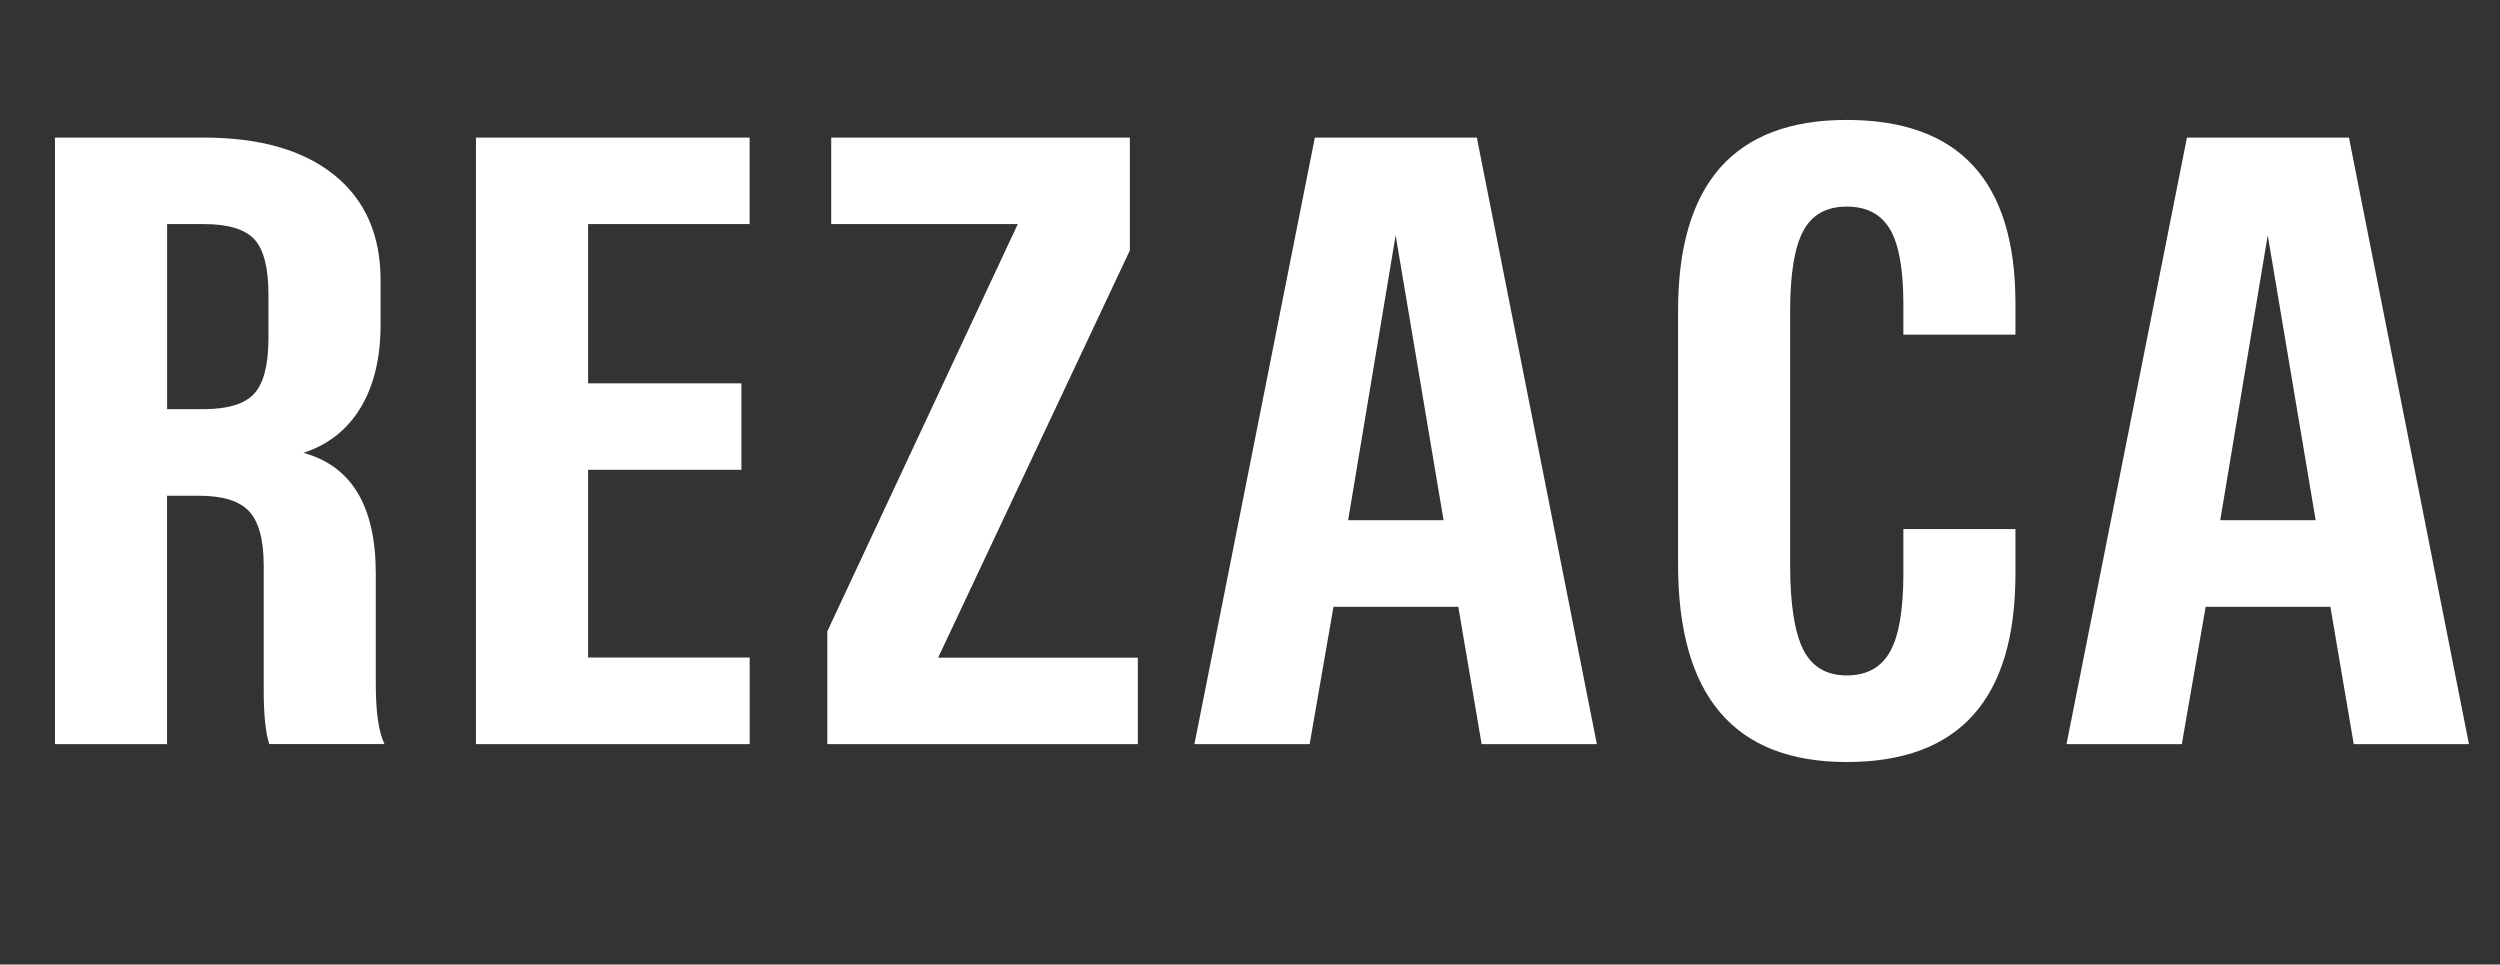
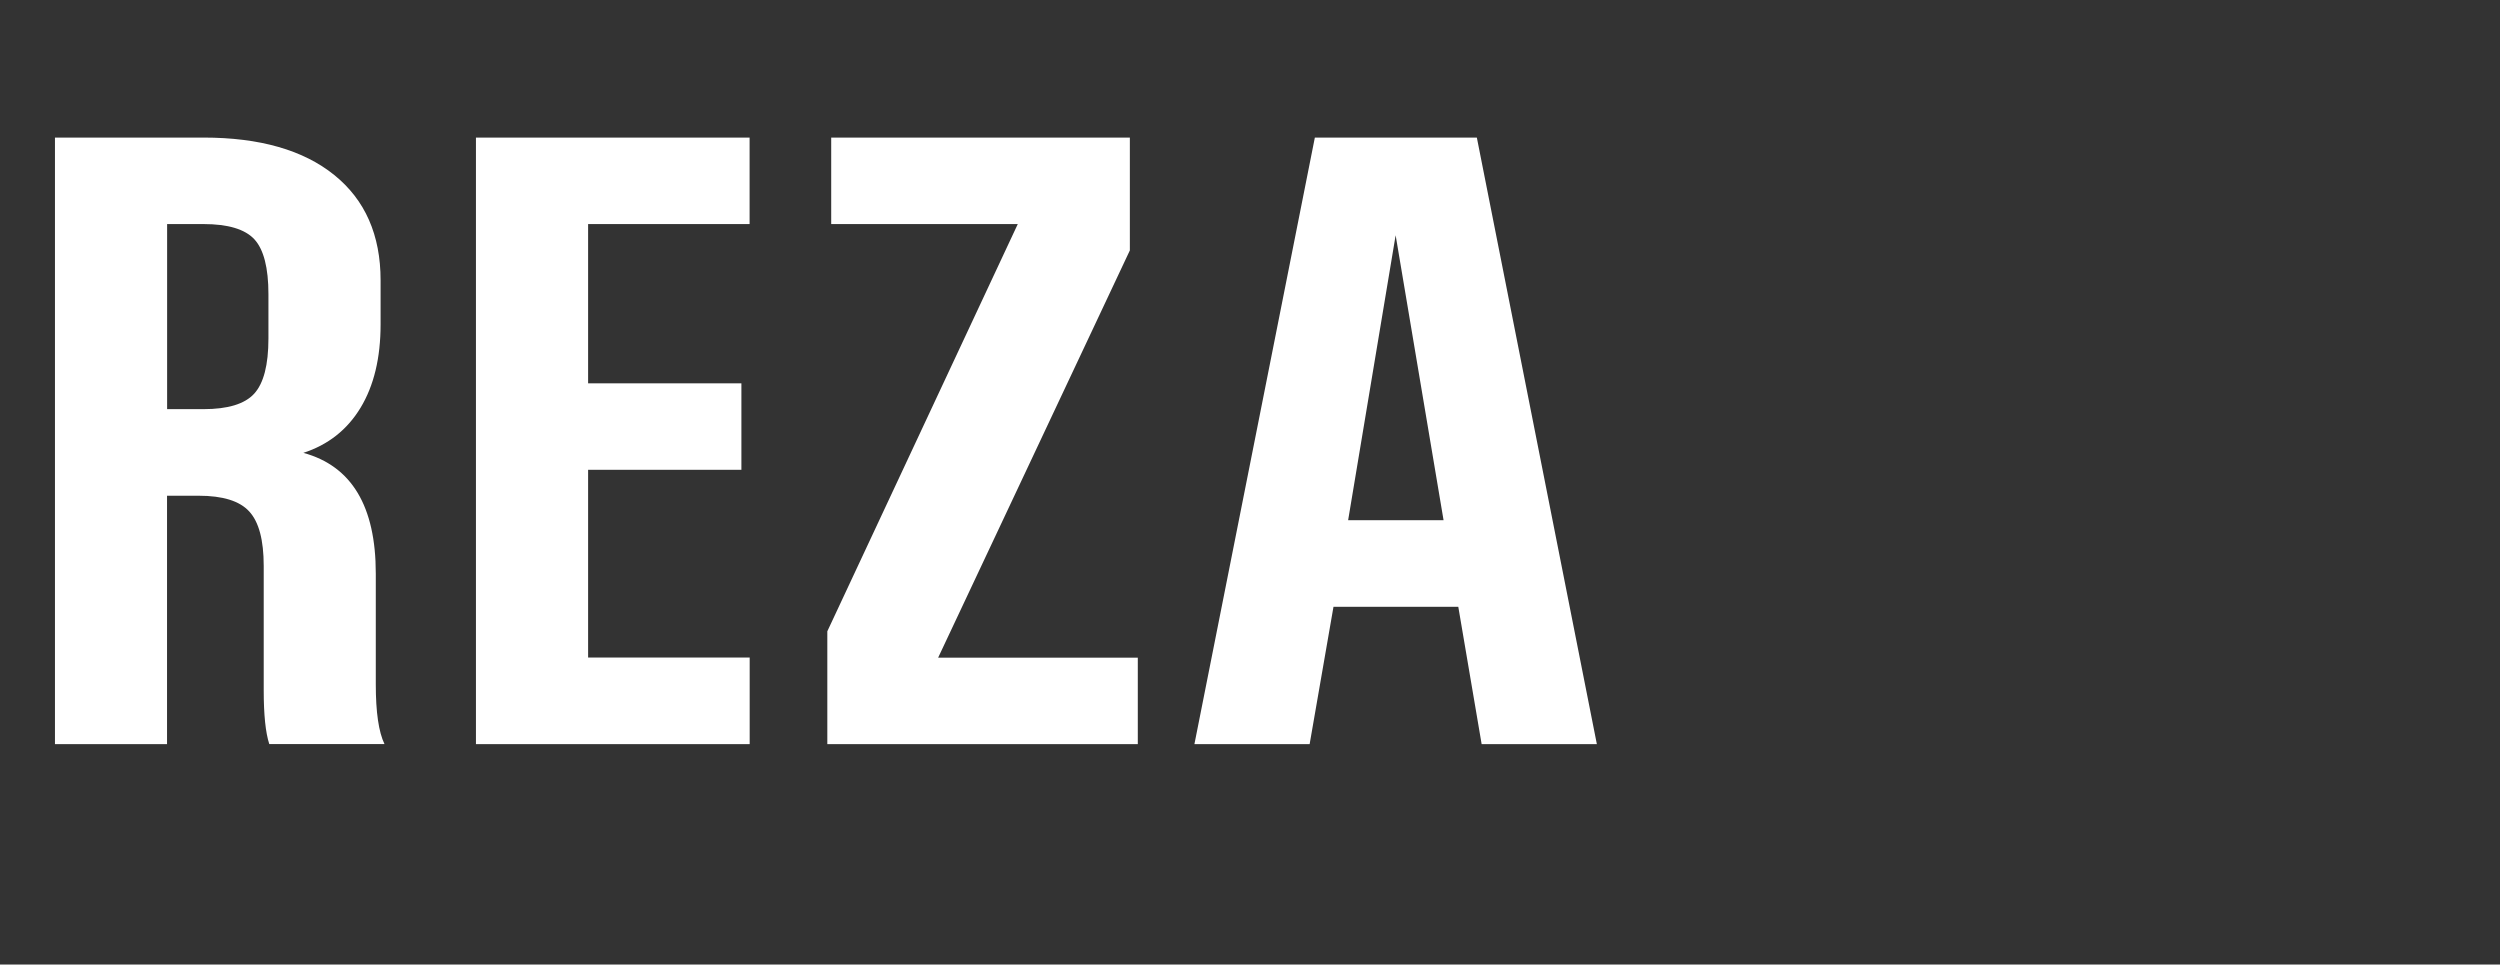
<svg xmlns="http://www.w3.org/2000/svg" xml:space="preserve" style="enable-background:new 0 0 3020.3 1165.3;" viewBox="0 0 3020.3 1165.3" y="0px" x="0px" id="Capa_1" version="1.1">
  <rect x="0" y="0" width="3020.3" height="1165.3" fill="#333333" stroke="none" />
  <style type="text/css">
	.st0{enable-background:new    ;}
	.st1{fill:#FFFFFF;}
</style>
  <title>LOGORecurso 85REZACA</title>
  <g id="Capa_2_1_">
    <g id="dis">
      <g class="st0">
        <path d="M245.9,166.2c67.9,0,120.6,15.1,157.9,45.2c37.3,30.1,56,72.5,56,127.2v53.3c0,40.5-8.1,74.1-24.2,100.7     c-16.1,26.6-39.2,44.8-69.1,54.5C424.8,563,454,611.6,454,692.9v133.9c0,33.6,3.5,57.6,10.5,72.1H325.3     c-4.5-13.9-6.7-35.5-6.7-65V683.7c0-31.2-5.8-53.1-17.5-65.8c-11.6-12.7-32-19-61-19h-38.3V899H66.4V166.2H245.9z M245.9,270.7     h-44v223.6h44c29.3,0,49.8-6.2,61.2-18.7s17.2-34.7,17.2-66.6v-53.6c0-31.9-5.7-54-17-66.3C296,276.9,275.5,270.7,245.9,270.7z" class="st1" />
        <path d="M575,899V166.2h330.6v104.5H710.5v192.4h185.2v104.5H710.5v226.8h195.2V899H575z" class="st1" />
        <path d="M999.5,899V762.7l230.1-492h-225.4V166.2H1365v136.3l-231.6,492h241.2V899H999.5z" class="st1" />
        <path d="M1443,899l145.5-732.8h195.7l145,732.8h-139.2l-28.2-165.9H1611L1582.2,899H1443z M1628.7,628.5H1744     l-57.9-344.3L1628.7,628.5z" class="st1" />
-         <path d="M2231.1,144.9c135.9,0,203.8,73.9,203.8,221.6v37.8h-135.4v-37.3c0-41.3-5.3-71.3-16-89.7     c-10.7-18.5-28.2-27.7-52.4-27.7c-24.6,0-42.1,9.8-52.6,29.5c-10.5,19.6-15.8,52-15.8,96.9v306.3c0,47.4,5.3,81.5,15.8,102.4     c10.5,20.9,28.1,31.3,52.6,31.3c24.2,0,41.7-9.6,52.4-28.9c10.7-19.3,16-50.5,16-93.7v-54.2h135.4v54     c0,151.6-67.9,227.4-203.8,227.4s-203.8-79.6-203.8-238.9V375.8C2027.2,221.8,2095.2,144.9,2231.1,144.9z" class="st1" />
-         <path d="M2496.6,899l145.5-732.8h195.7l145,732.8h-139.2l-28.2-165.9h-150.7L2635.9,899H2496.6z M2682.3,628.5h115.3     l-57.9-344.3L2682.3,628.5z" class="st1" />
      </g>
    </g>
  </g>
</svg>